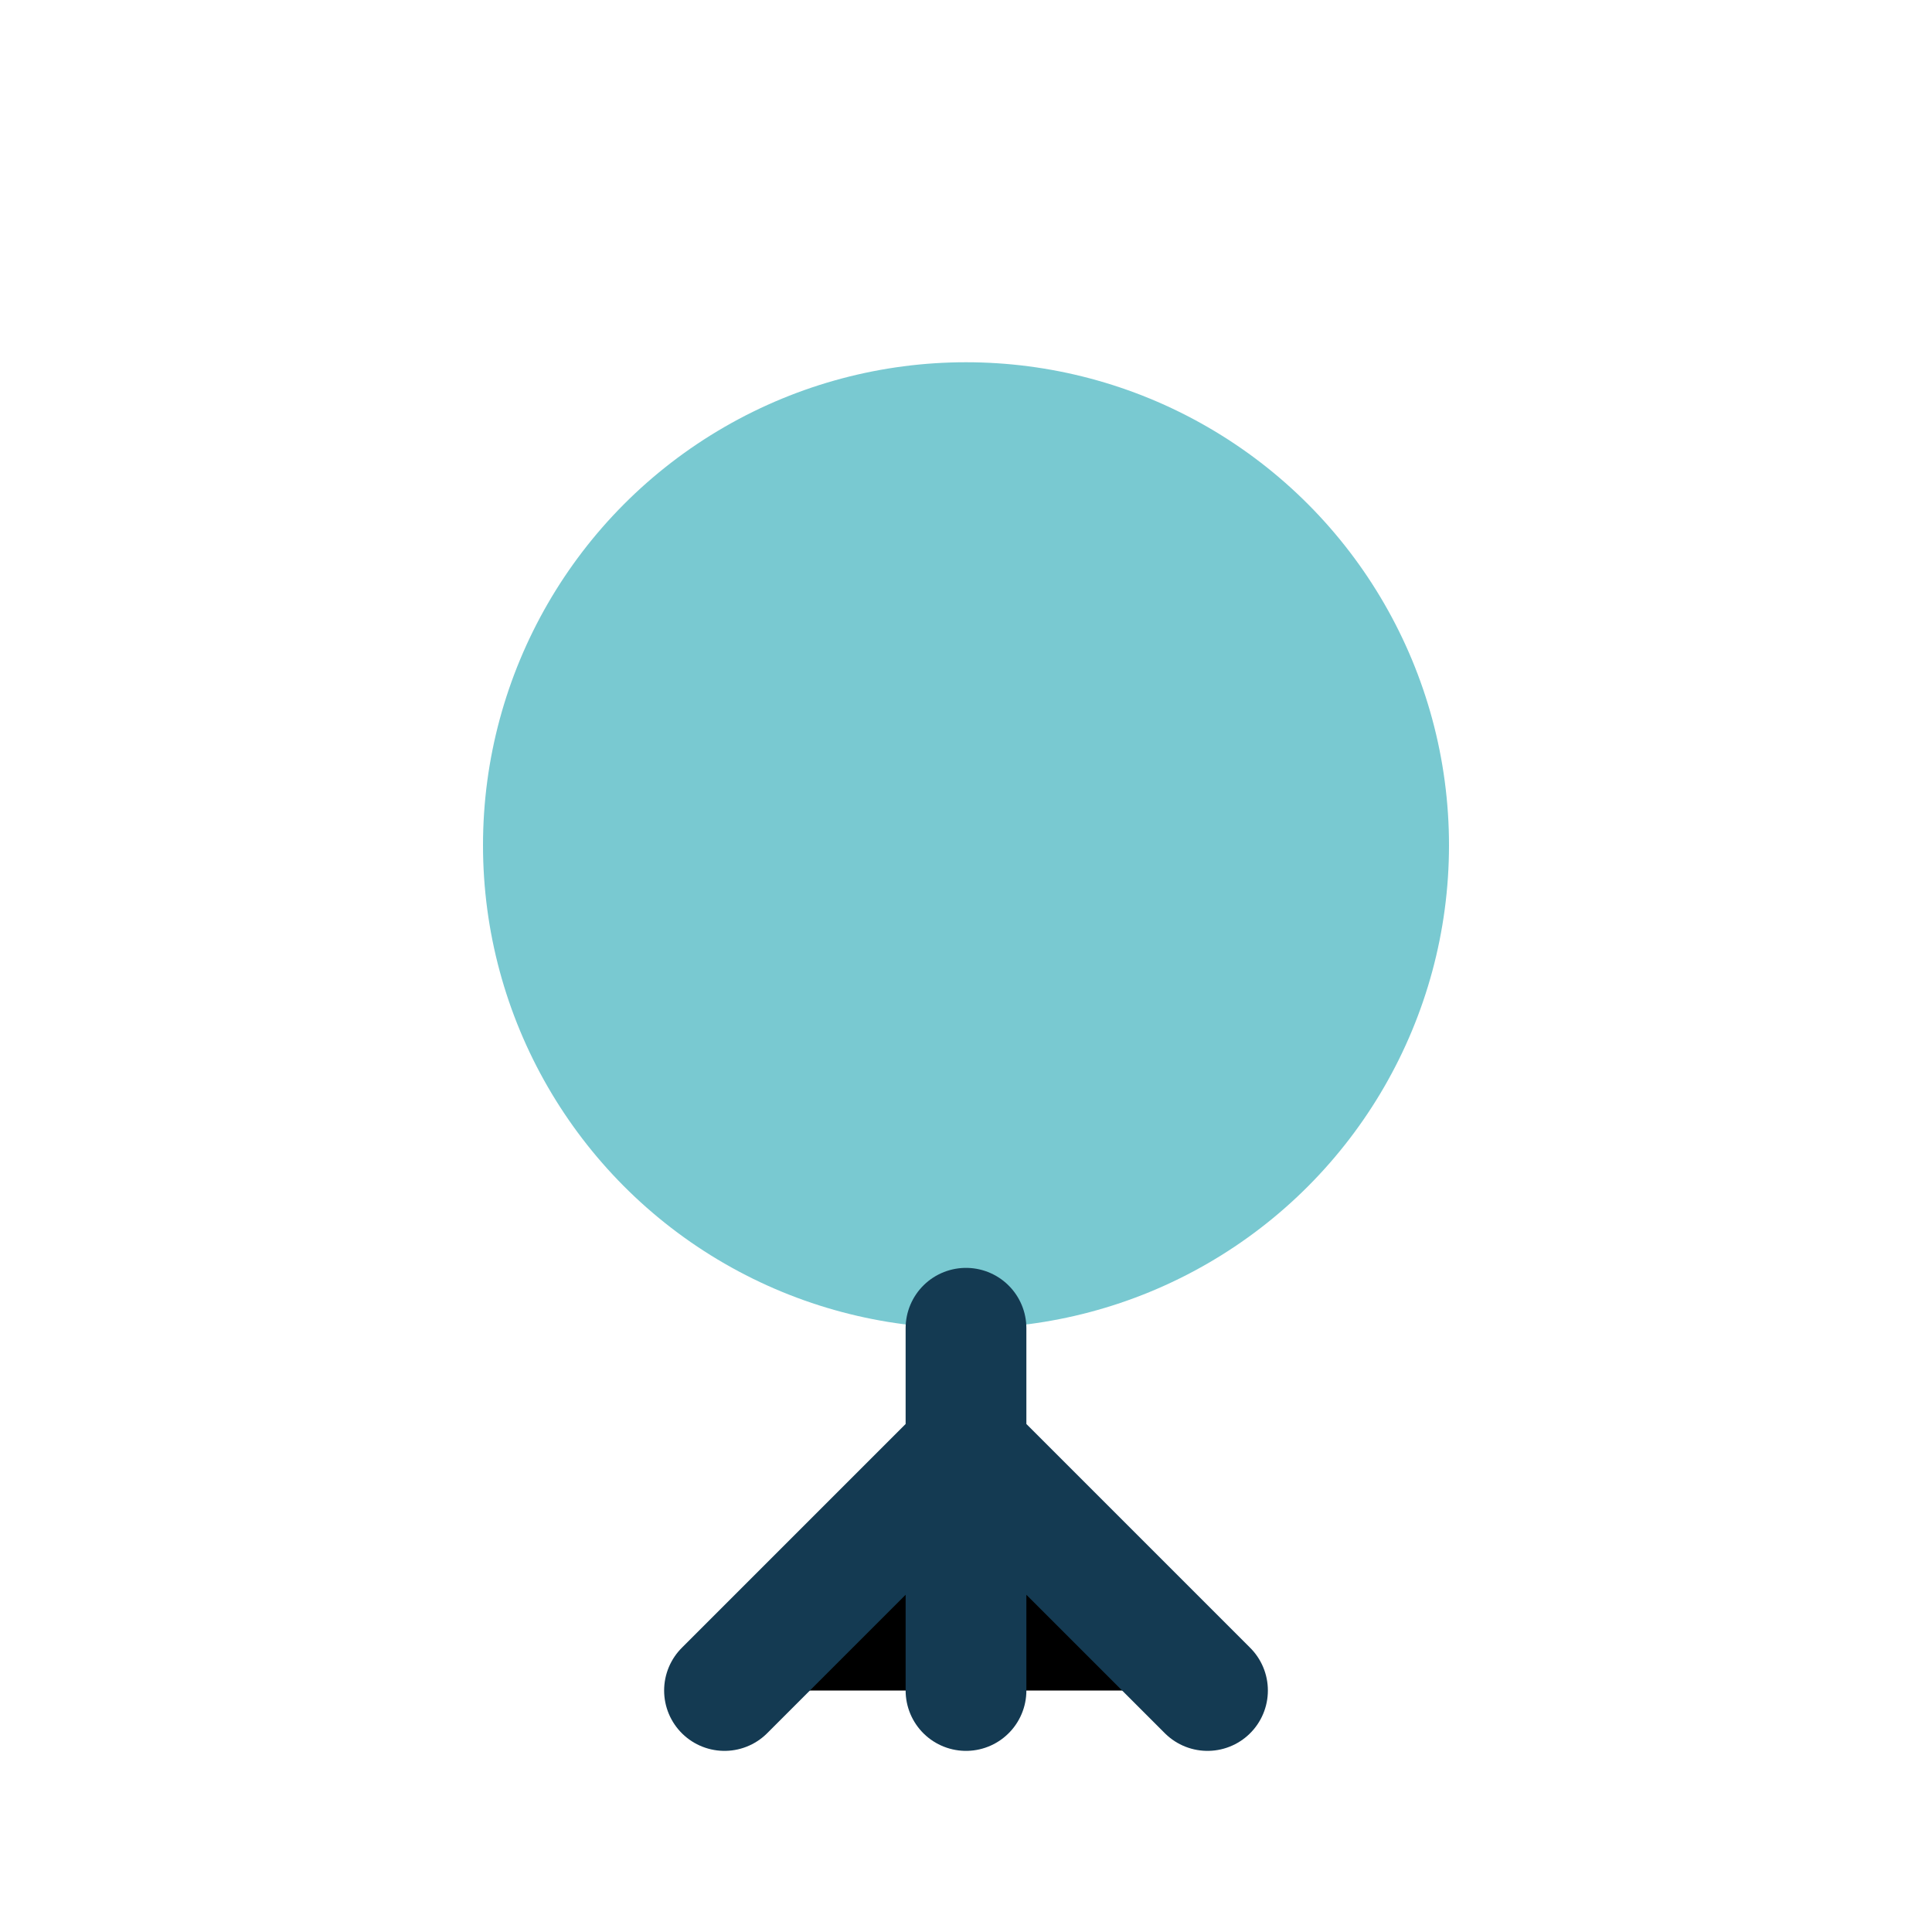
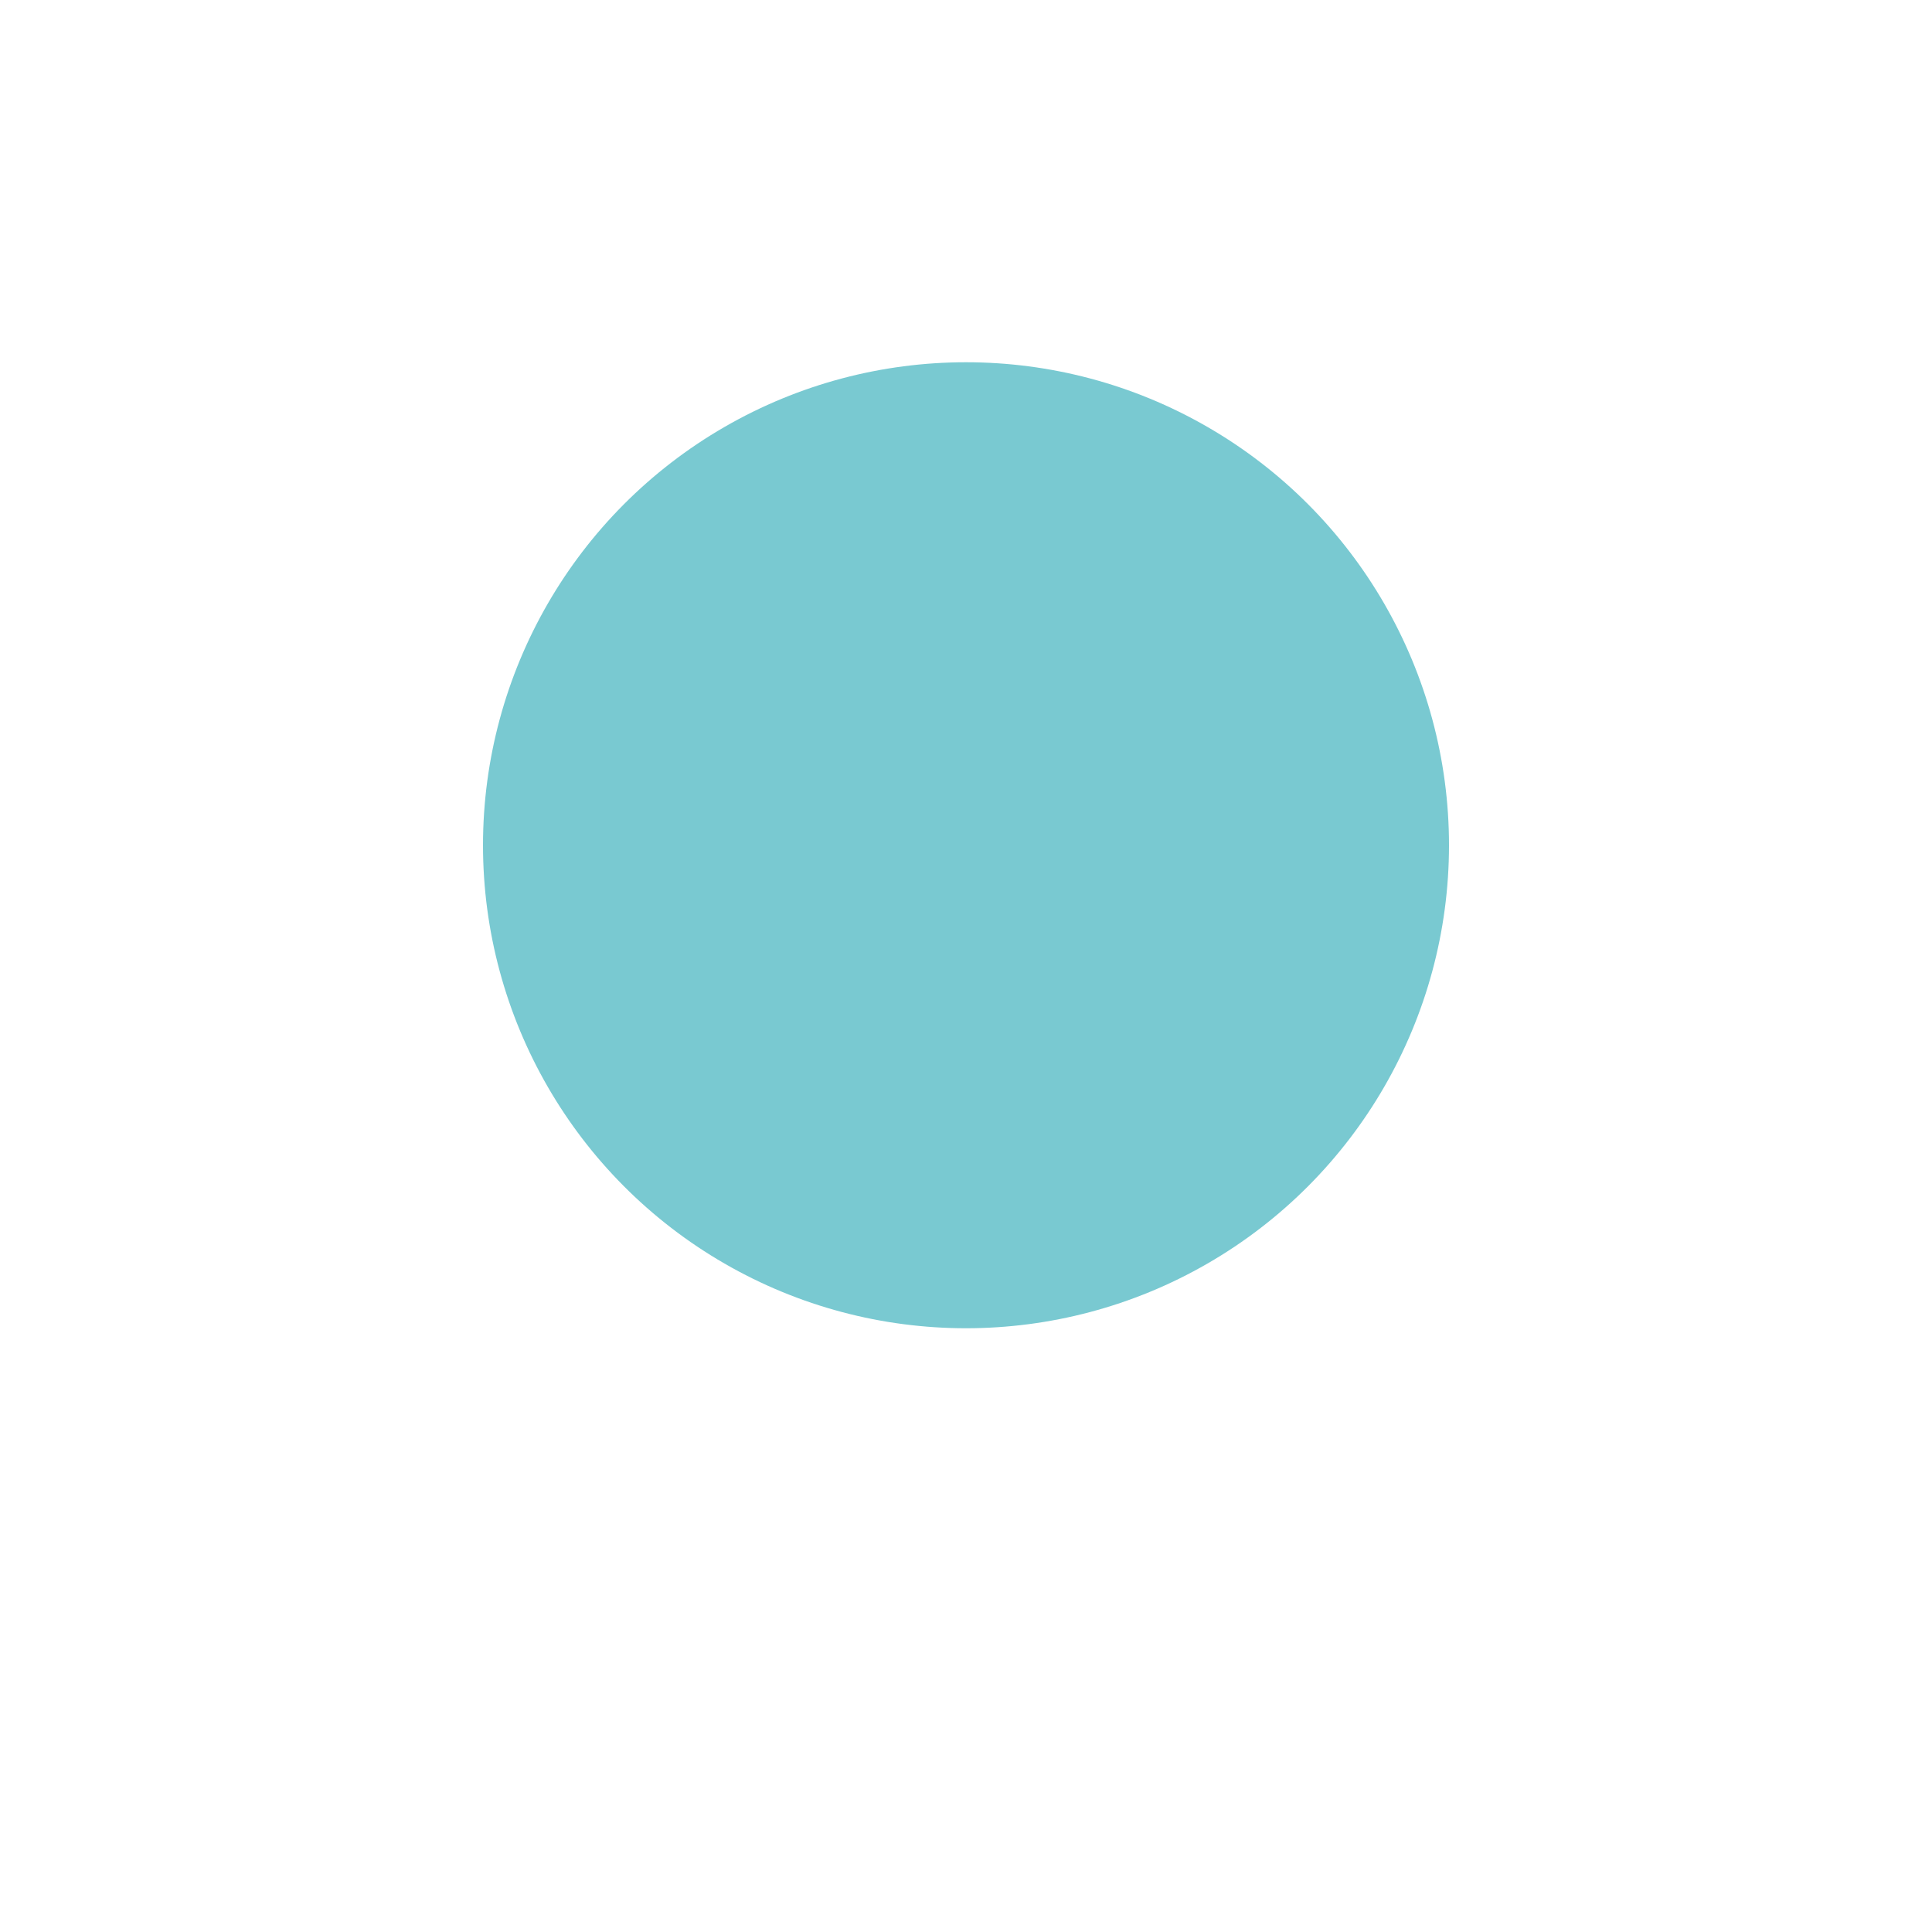
<svg xmlns="http://www.w3.org/2000/svg" width="32" height="32" viewBox="0 0 32 32">
  <circle cx="16" cy="14" r="8" fill="#79C9D1" />
-   <path d="M16 22v6M12 28l4-4 4 4" stroke="#143A52" stroke-width="2" stroke-linecap="round" />
</svg>